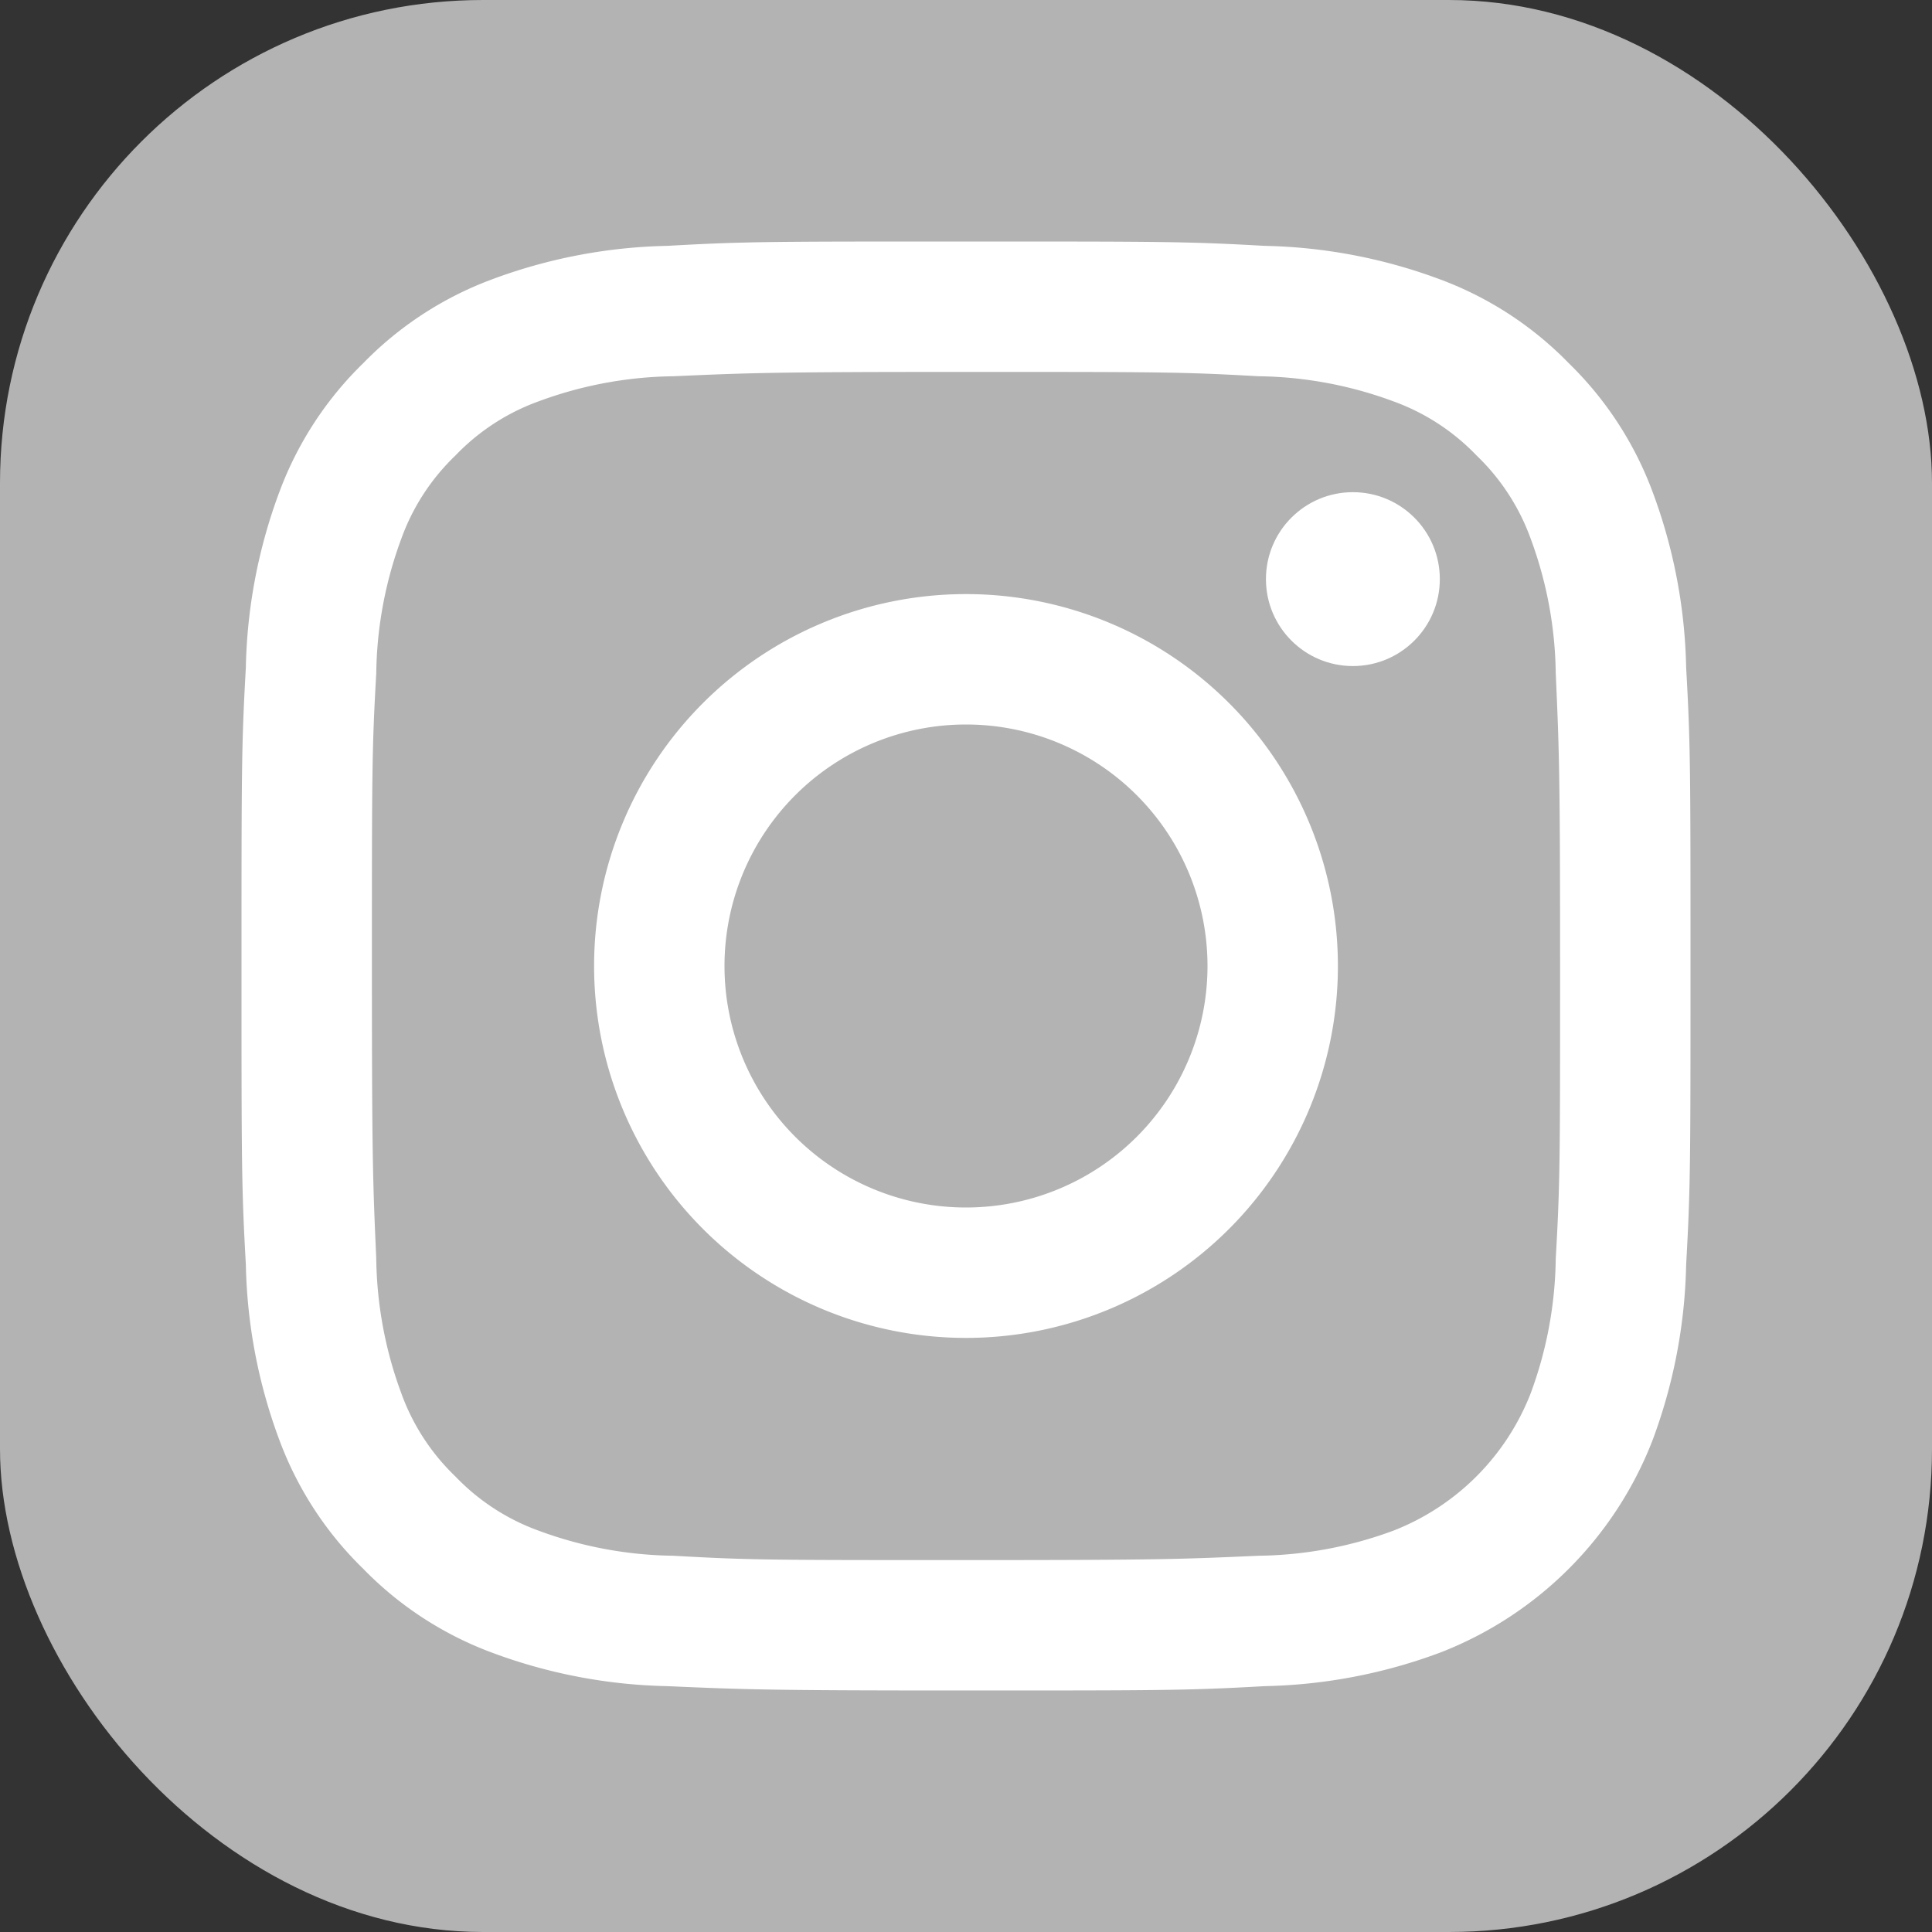
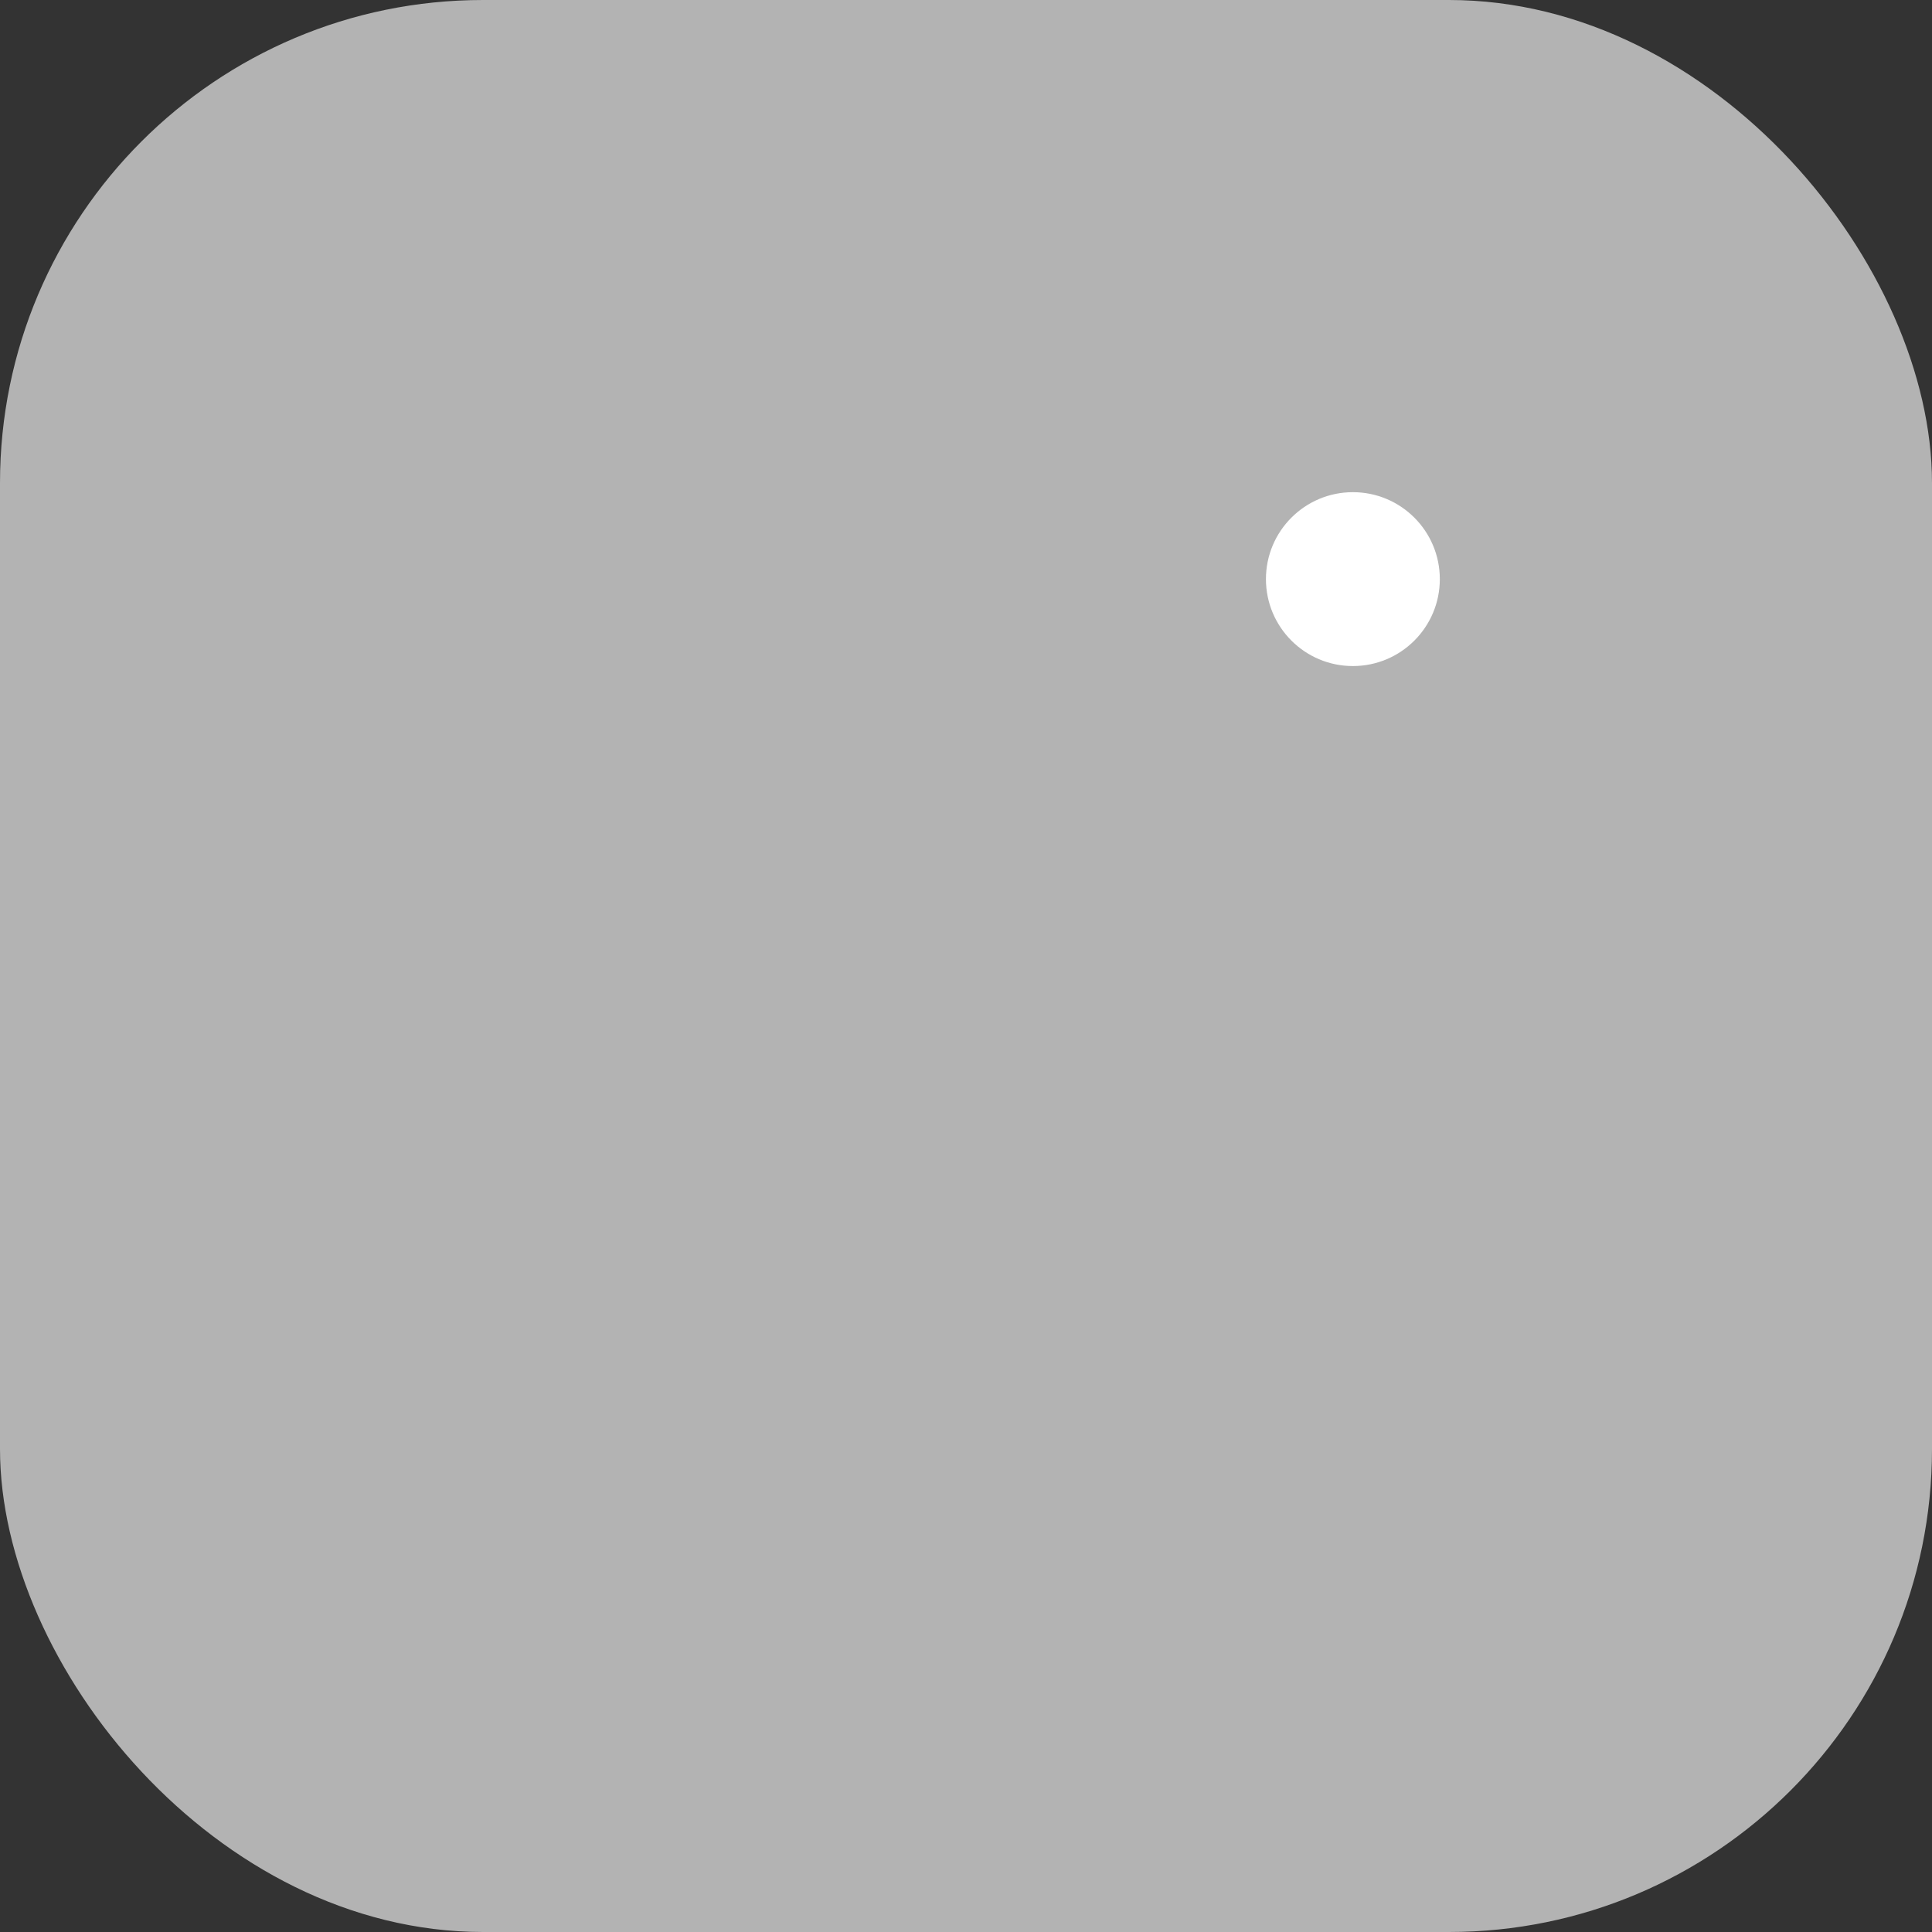
<svg xmlns="http://www.w3.org/2000/svg" viewBox="0 0 40 40">
  <rect x="0" y="0" width="40" height="40" fill="#333333" stroke="none" />
  <defs>
    <style>.cls-1{fill:#b3b3b3;}.cls-2{fill:#fff;}</style>
  </defs>
  <g id="レイヤー_2" data-name="レイヤー 2">
    <g id="フッター">
      <rect class="cls-1" width="40" height="40" rx="10" />
-       <path class="cls-2" d="M20,7.7c4,0,4.48,0,6.06.09a8.3,8.3,0,0,1,2.79.52,4.5,4.5,0,0,1,1.72,1.12,4.5,4.5,0,0,1,1.12,1.72,8.3,8.3,0,0,1,.52,2.79c.07,1.58.09,2.05.09,6.06s0,4.48-.09,6.06a8.3,8.3,0,0,1-.52,2.79,5,5,0,0,1-2.84,2.84,8.3,8.3,0,0,1-2.79.52c-1.58.07-2,.09-6.06.09s-4.48,0-6.06-.09a8.3,8.3,0,0,1-2.79-.52,4.5,4.5,0,0,1-1.72-1.12,4.5,4.5,0,0,1-1.12-1.72,8.3,8.3,0,0,1-.52-2.79C7.72,24.48,7.7,24,7.7,20s0-4.48.09-6.06a8.3,8.3,0,0,1,.52-2.79A4.5,4.5,0,0,1,9.43,9.43a4.5,4.5,0,0,1,1.72-1.12,8.3,8.3,0,0,1,2.79-.52C15.52,7.72,16,7.7,20,7.7M20,5c-4.07,0-4.58,0-6.18.09a11,11,0,0,0-3.65.7A7.23,7.23,0,0,0,7.52,7.52a7.23,7.23,0,0,0-1.73,2.65,11,11,0,0,0-.7,3.65C5,15.42,5,15.93,5,20s0,4.58.09,6.18a11,11,0,0,0,.7,3.65,7.23,7.23,0,0,0,1.73,2.65,7.23,7.23,0,0,0,2.65,1.73,11,11,0,0,0,3.65.7c1.6.07,2.11.09,6.18.09s4.58,0,6.18-.09a11,11,0,0,0,3.65-.7,7.7,7.7,0,0,0,4.38-4.38,11,11,0,0,0,.7-3.65C35,24.58,35,24.07,35,20s0-4.58-.09-6.18a11,11,0,0,0-.7-3.65,7.23,7.23,0,0,0-1.73-2.65,7.23,7.23,0,0,0-2.65-1.73,11,11,0,0,0-3.65-.7C24.58,5,24.07,5,20,5Z" />
-       <path class="cls-2" d="M20,12.3A7.7,7.7,0,1,0,27.7,20,7.7,7.7,0,0,0,20,12.3ZM20,25a5,5,0,1,1,5-5A5,5,0,0,1,20,25Z" />
      <circle class="cls-2" cx="28.01" cy="11.99" r="1.8" />
    </g>
  </g>
</svg>